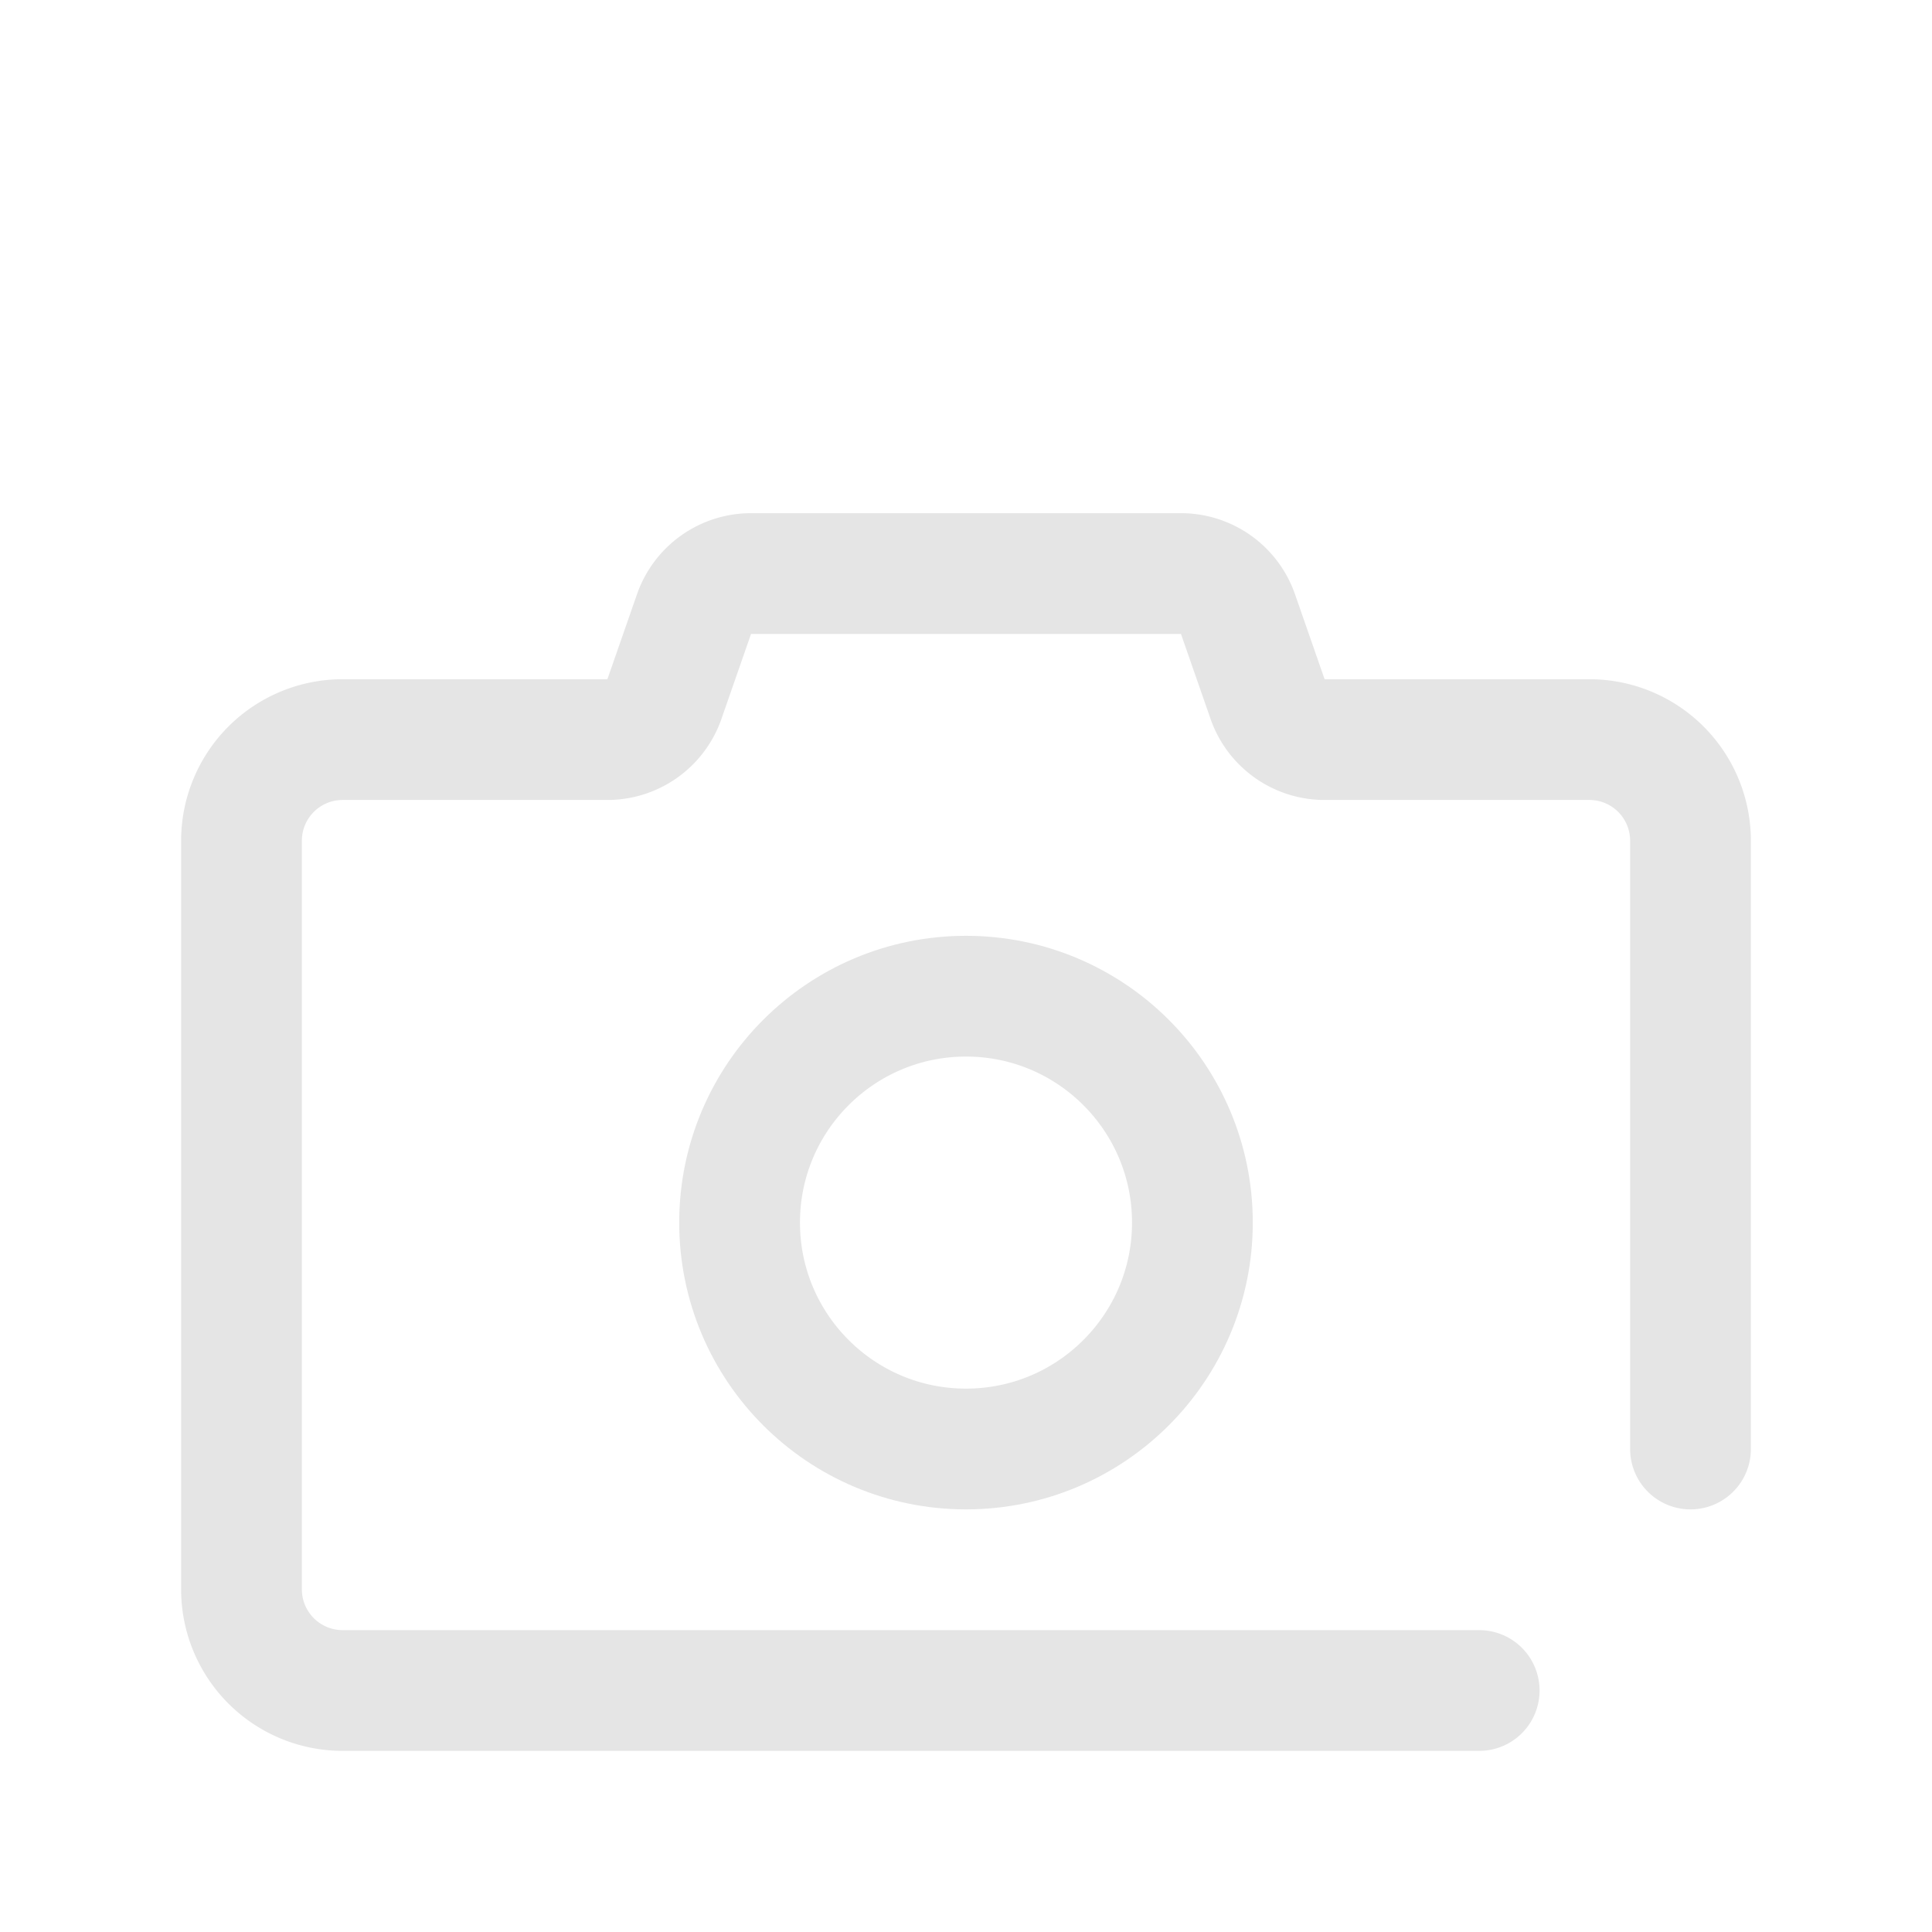
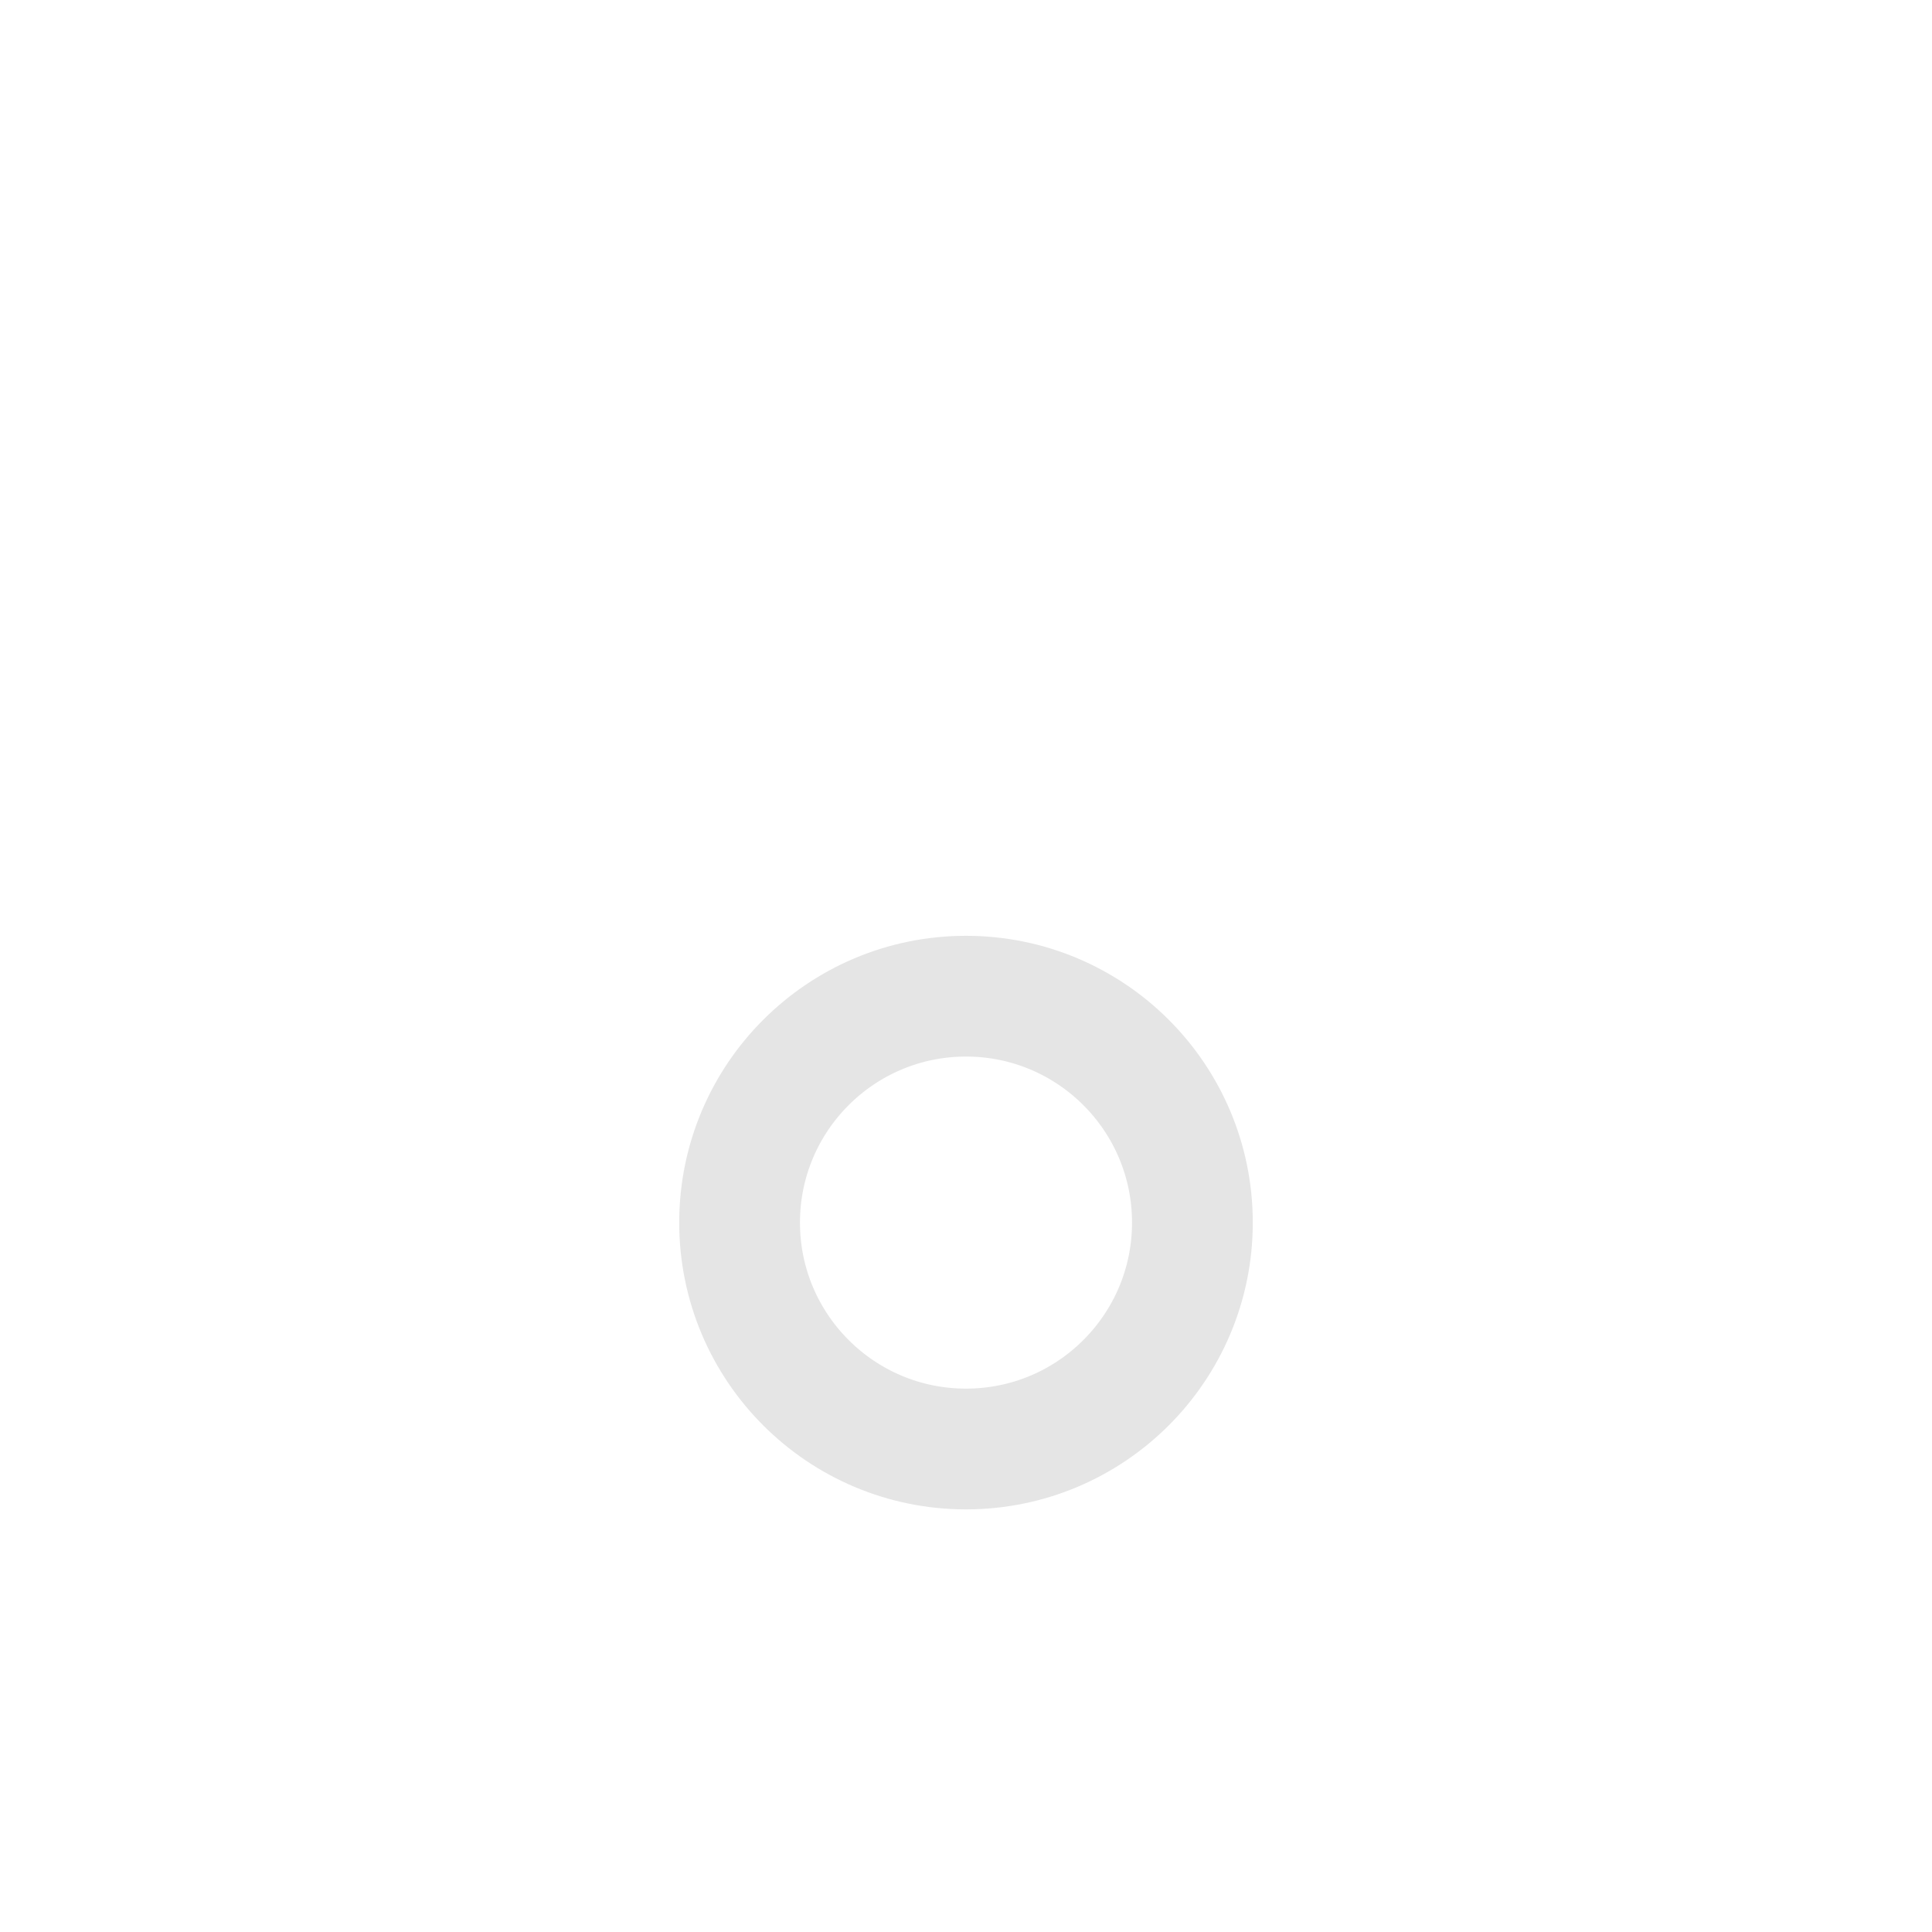
<svg xmlns="http://www.w3.org/2000/svg" id="Layer_2" viewBox="0 0 128 128">
  <defs>
    <style>
            .cls-1,.cls-2{fill:none;stroke-linecap:round;stroke-linejoin:round;stroke-width:8px;}.cls-1{stroke:#e5e5e5;}.cls-2{stroke:#e5e5e5;}
        </style>
  </defs>
  <title />
-   <path class="cls-1" d="M112,96V55.7a6.7,6.7,0,0,0-6.7-6.7H87.8A4,4,0,0,1,84,46.37L82,40.63A4,4,0,0,0,78.2,38H49.8A4,4,0,0,0,46,40.63L44,46.37A4,4,0,0,1,40.2,49H22.7A6.7,6.7,0,0,0,16,55.7v49.6a6.7,6.7,0,0,0,6.7,6.7H98" />
  <circle class="cls-2" cx="64" cy="81" r="15" />
</svg>